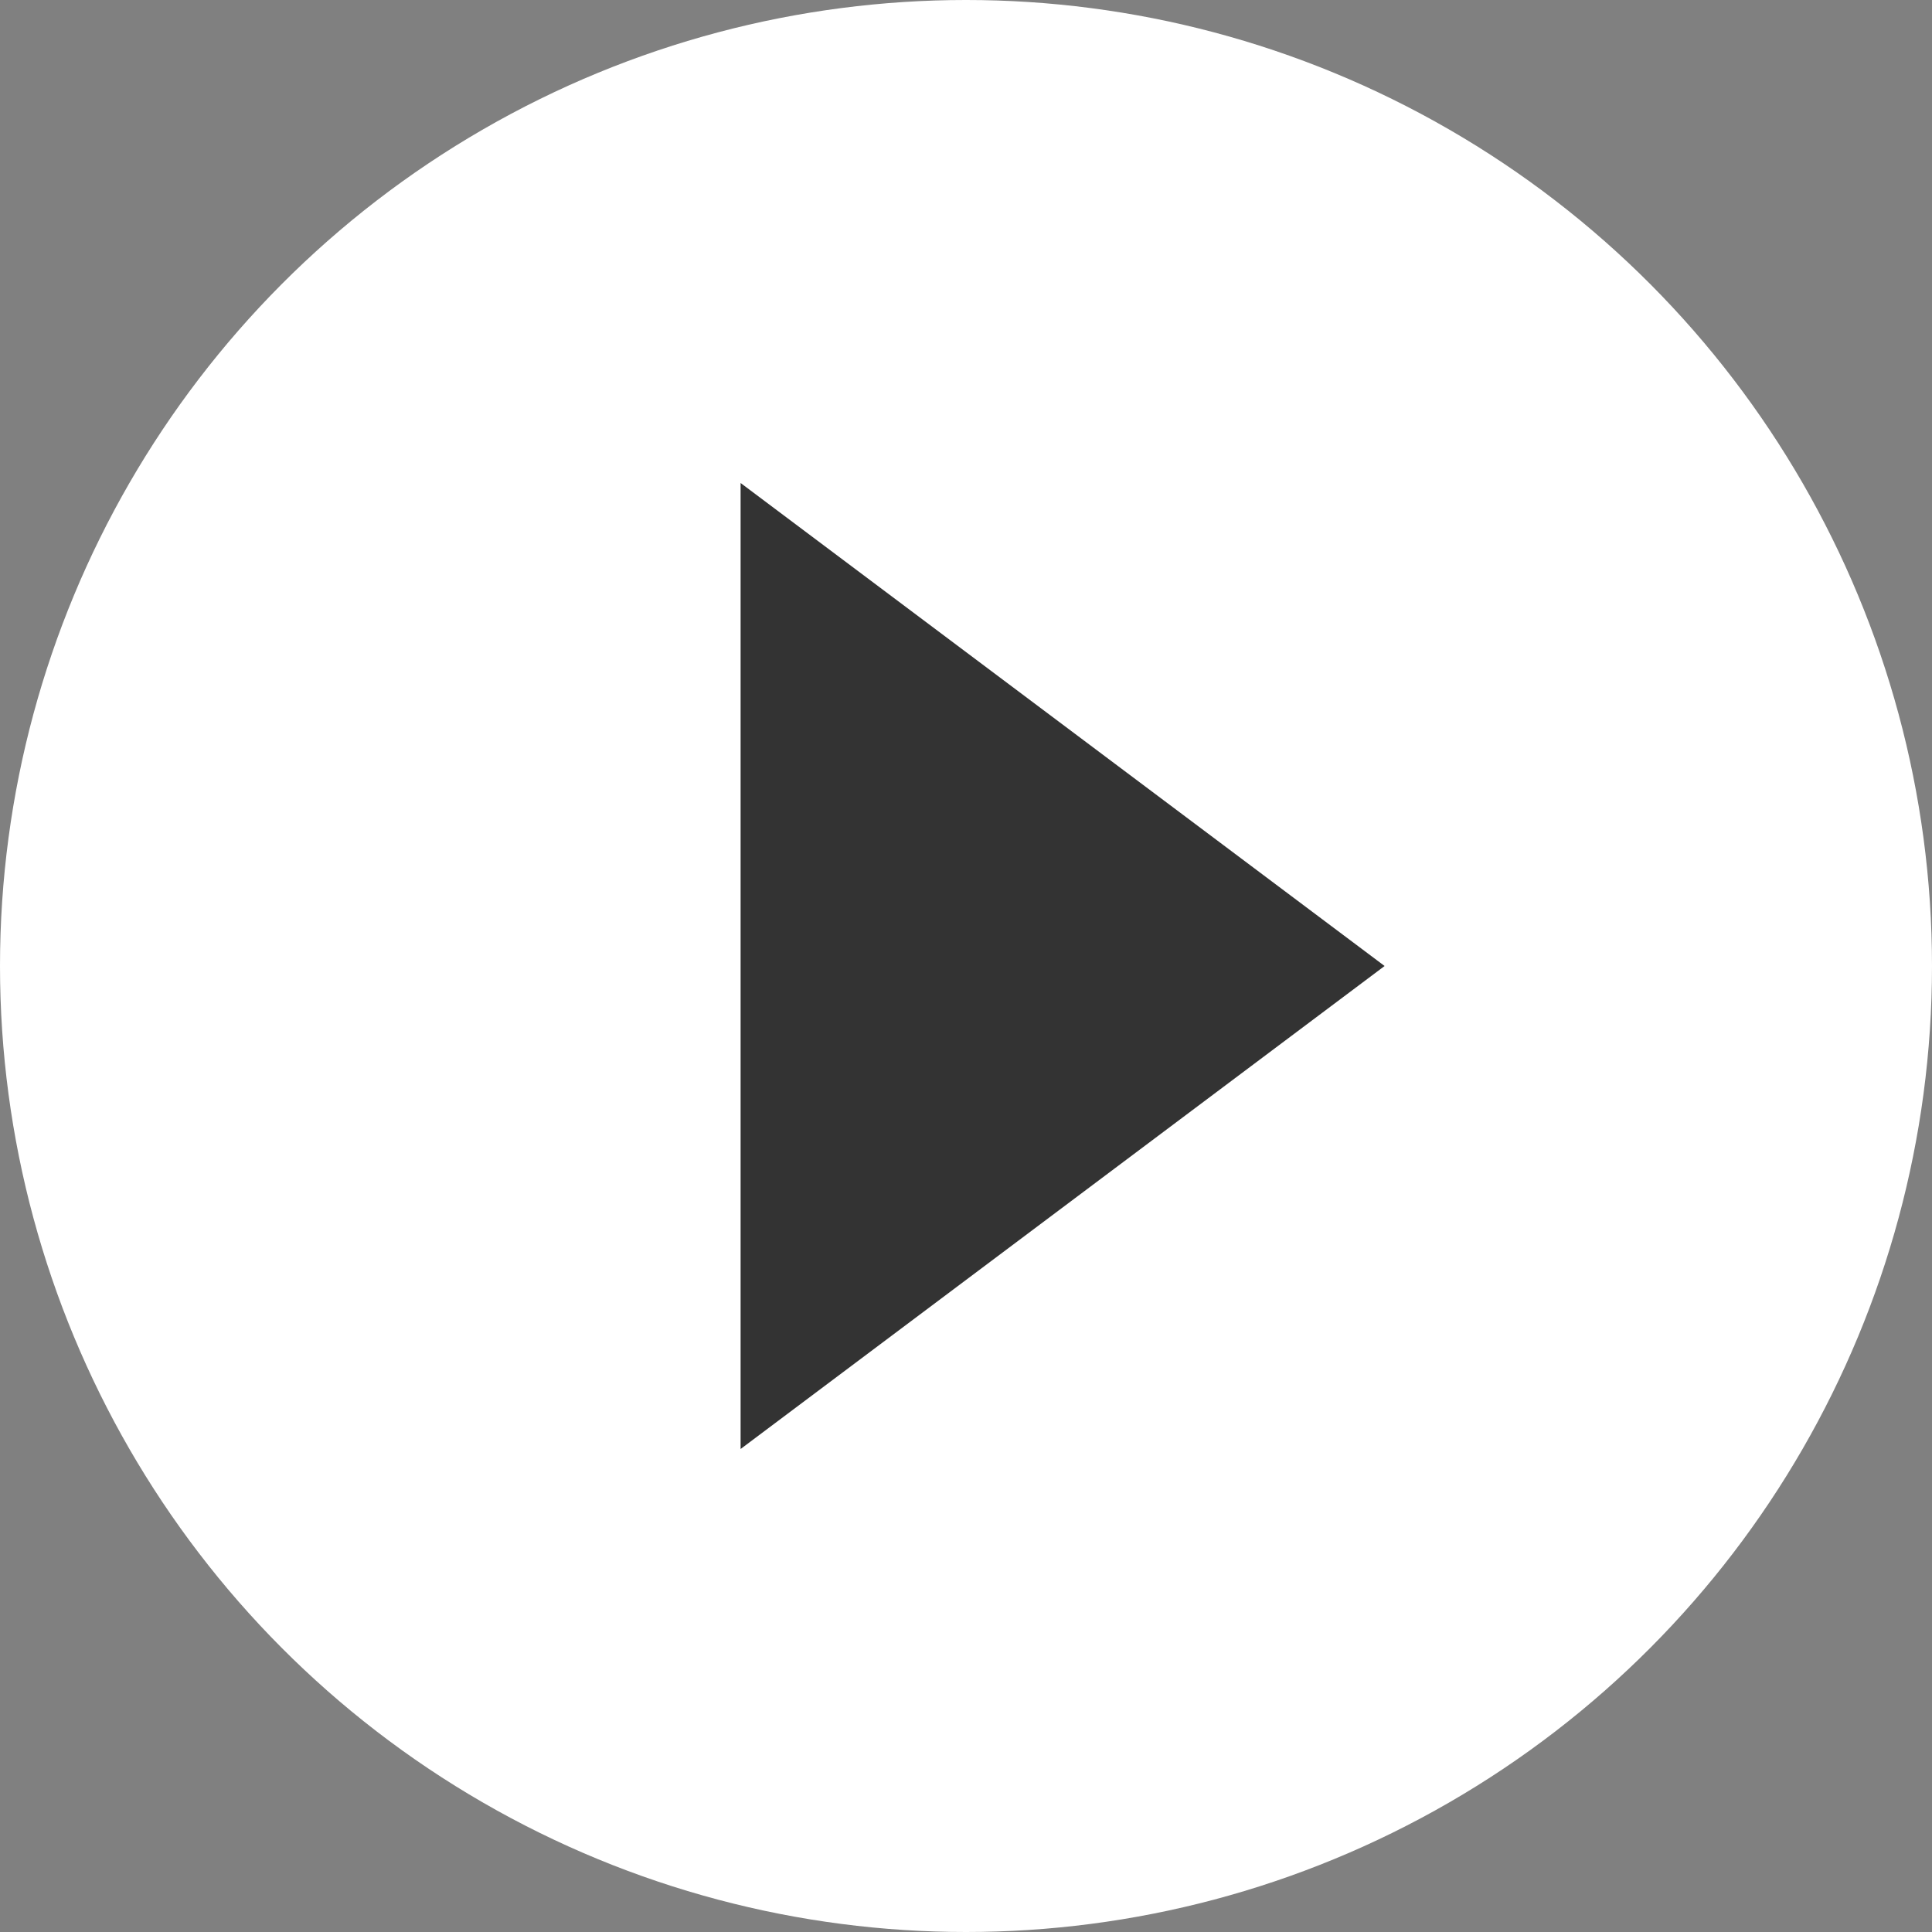
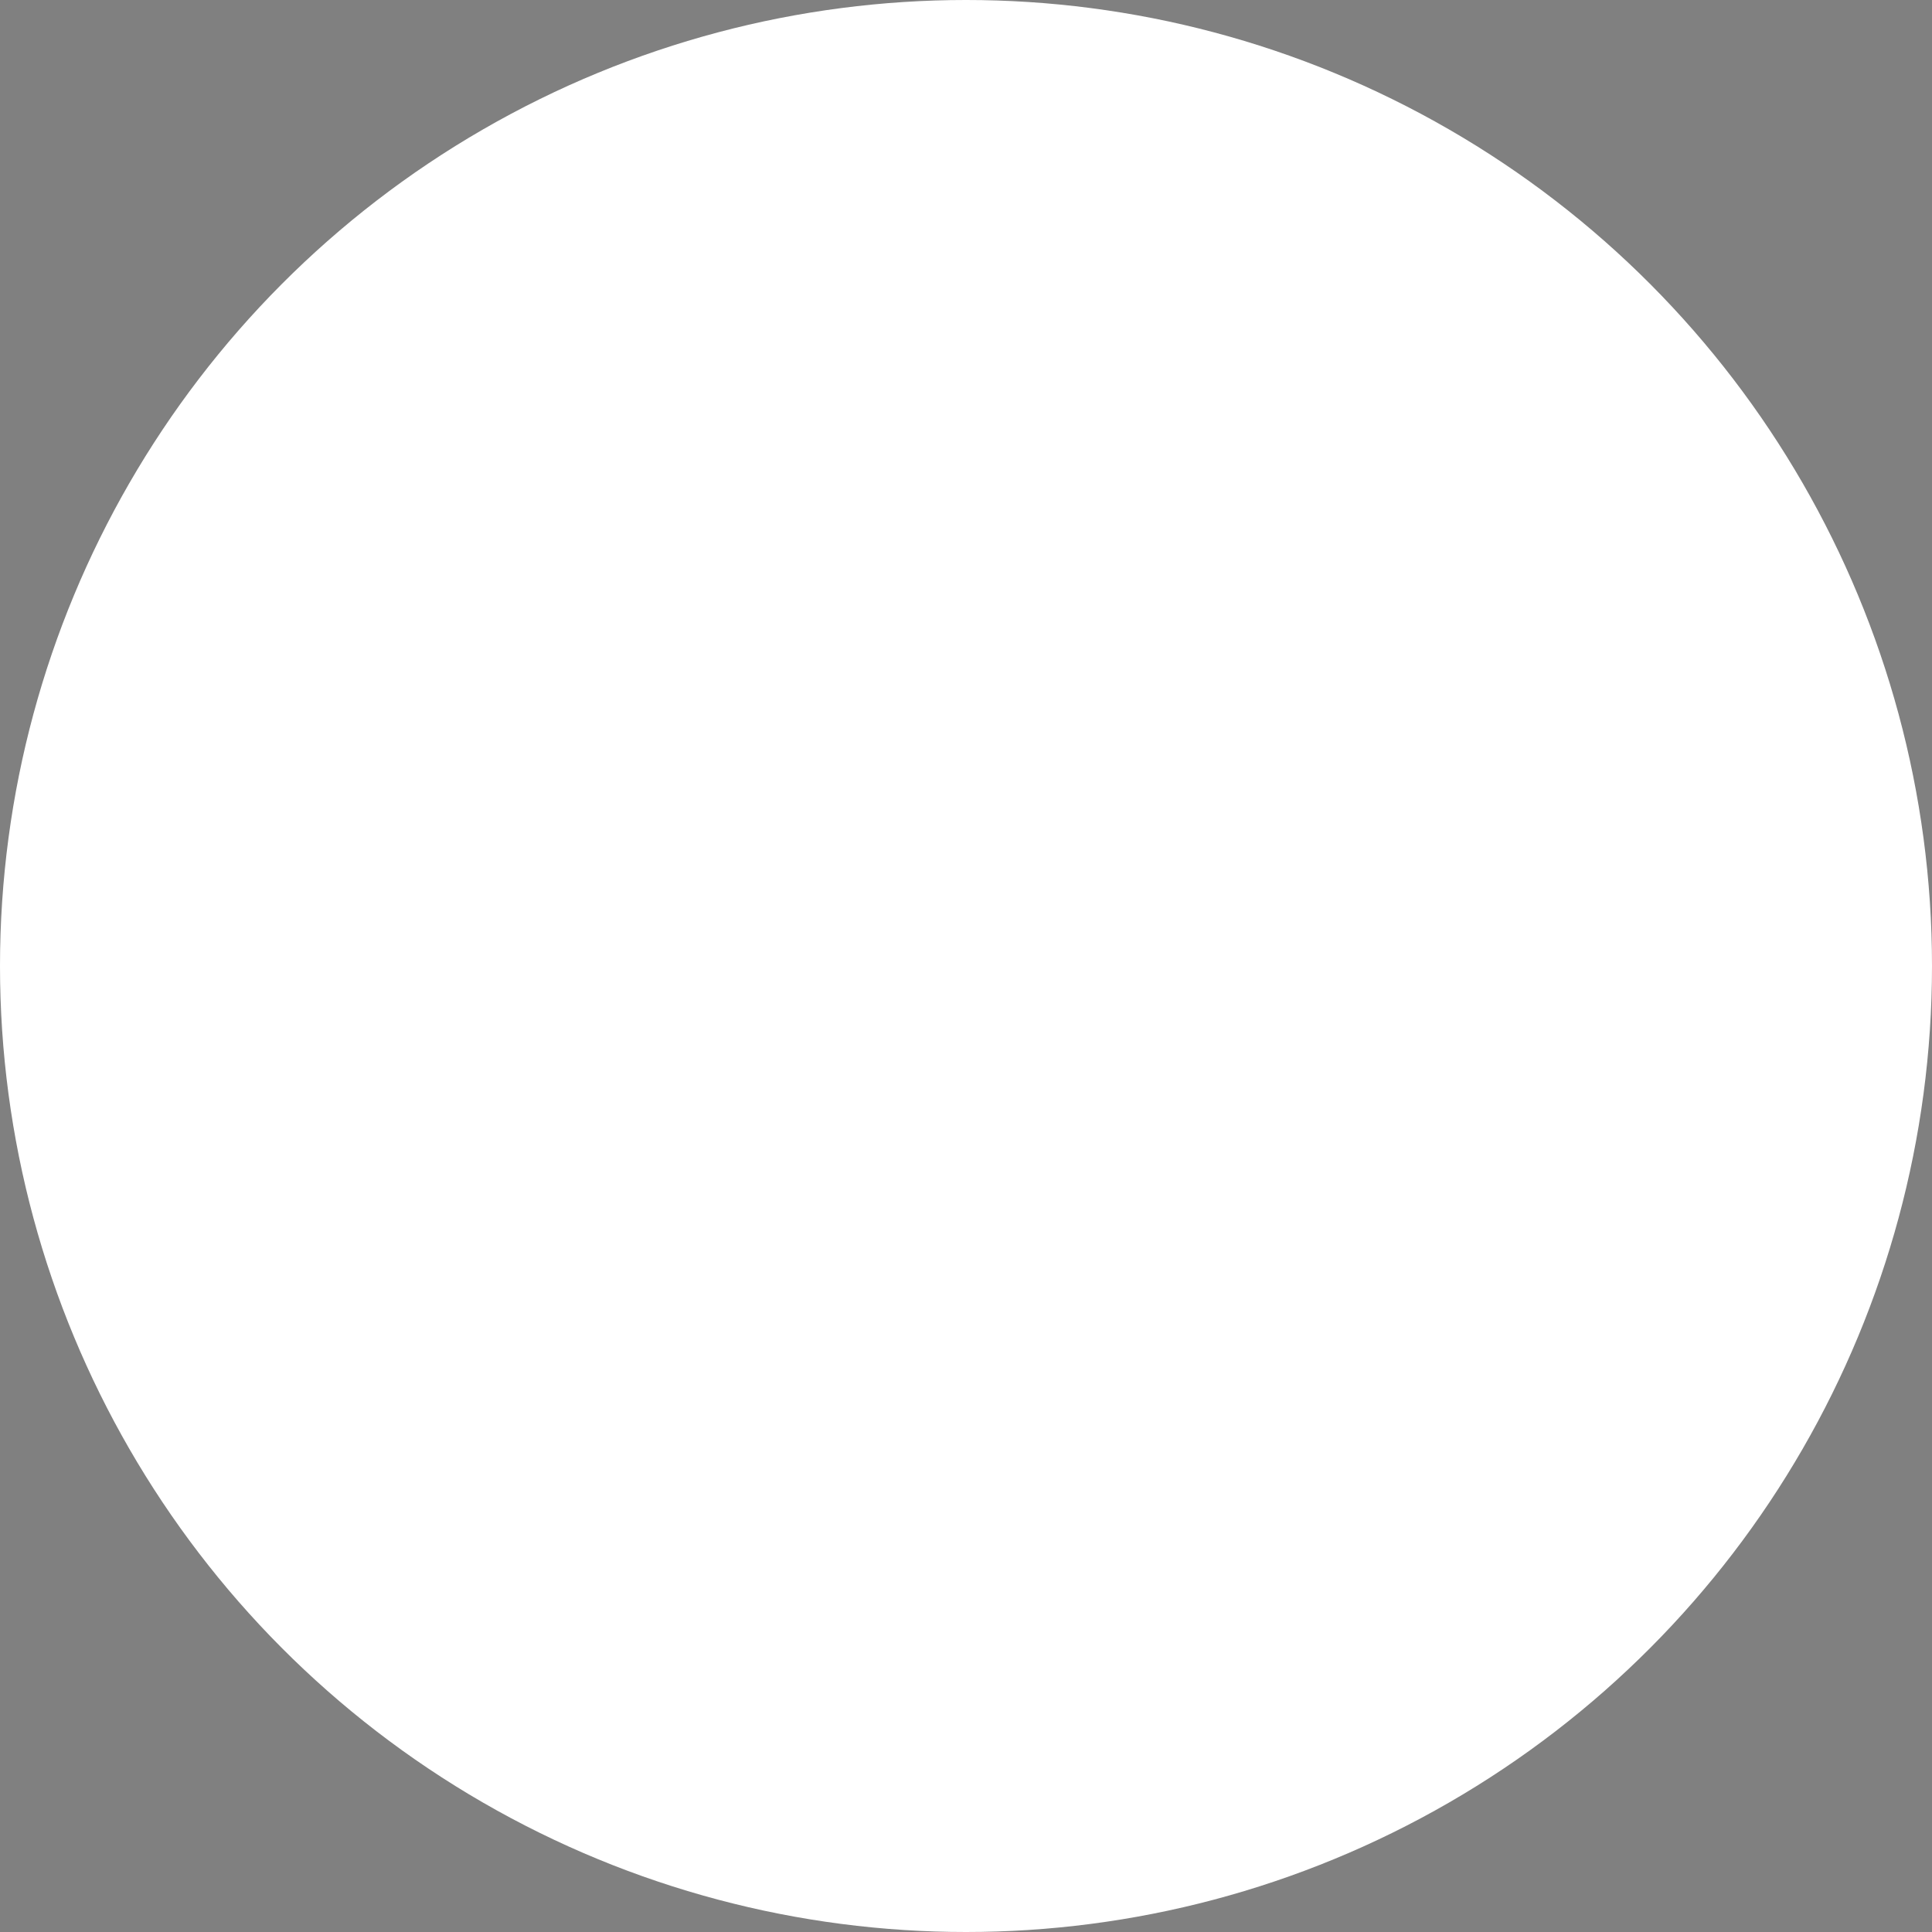
<svg xmlns="http://www.w3.org/2000/svg" width="30" height="30" viewBox="0 0 30 30">
  <rect x="0" y="0" width="30" height="30" fill="#808080" stroke="none" />
  <g id="icon-arrow01" transform="translate(-385 -1613)">
    <circle id="Ellipse_63" data-name="Ellipse 63" cx="15" cy="15" r="15" transform="translate(385 1613)" fill="#fff" />
-     <path id="Polygon_13" data-name="Polygon 13" d="M7.5,0,15,10H0Z" transform="translate(406.5 1620.5) rotate(90)" fill="#333" />
  </g>
</svg>